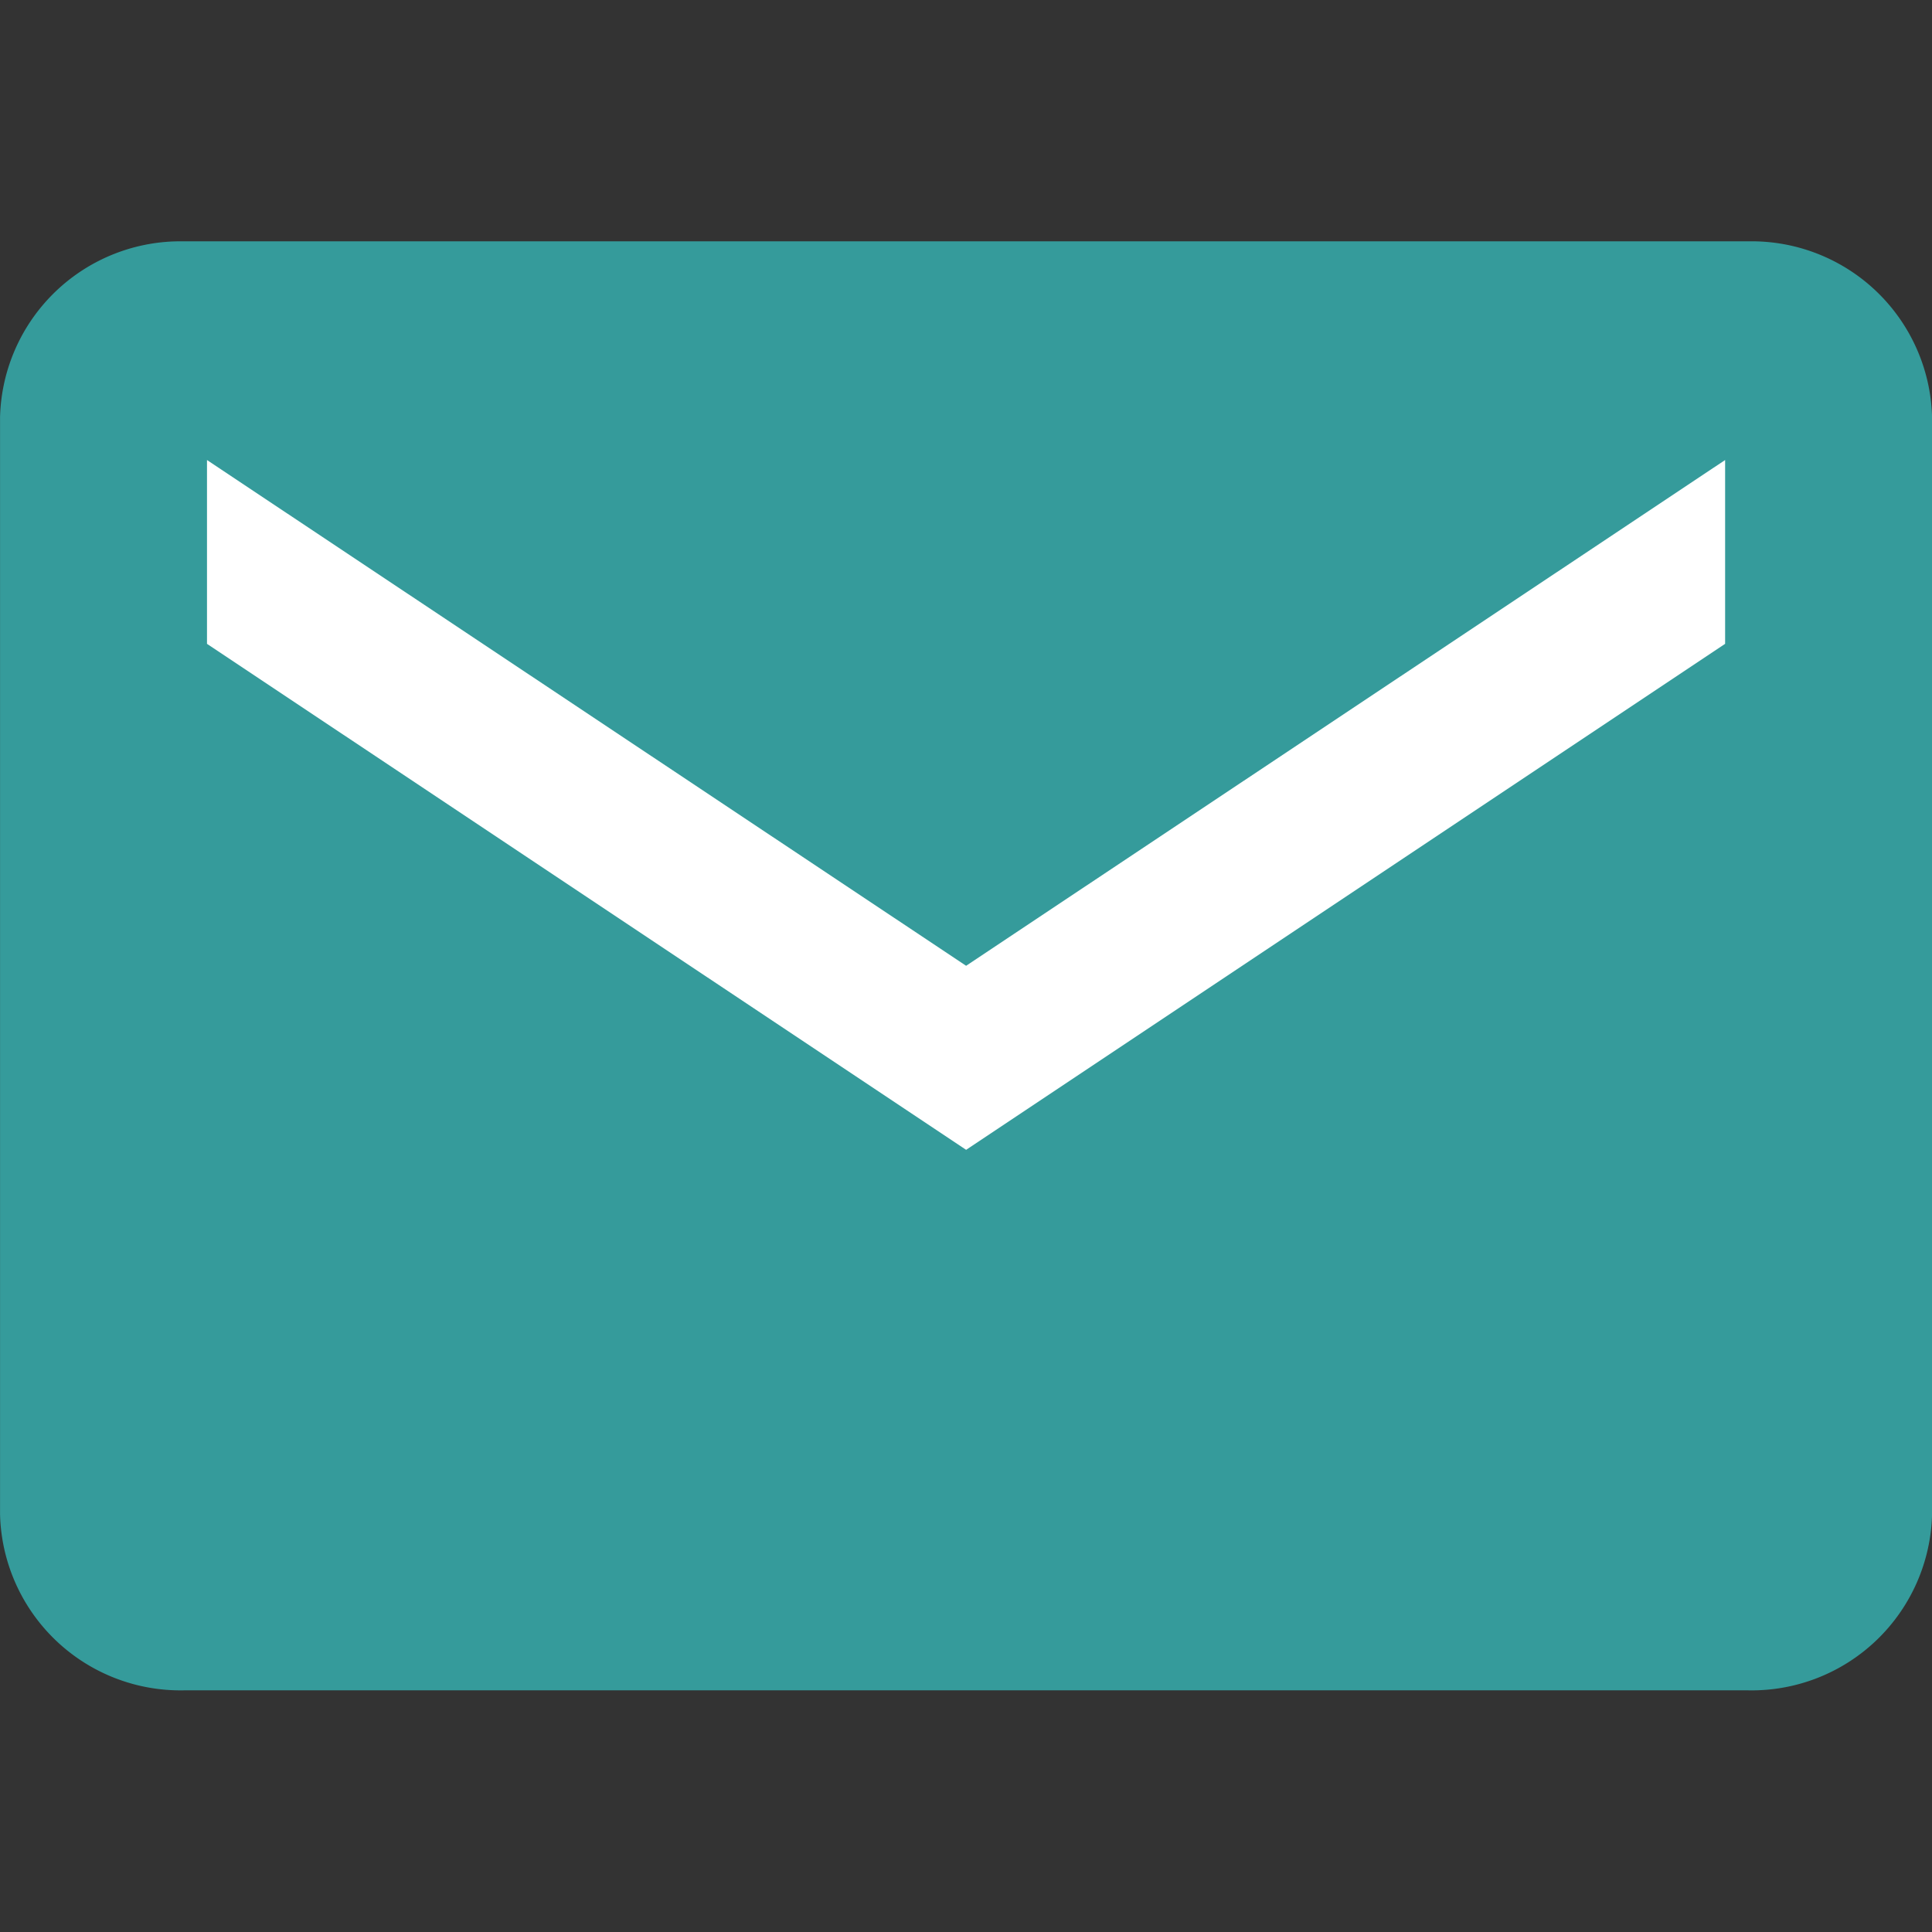
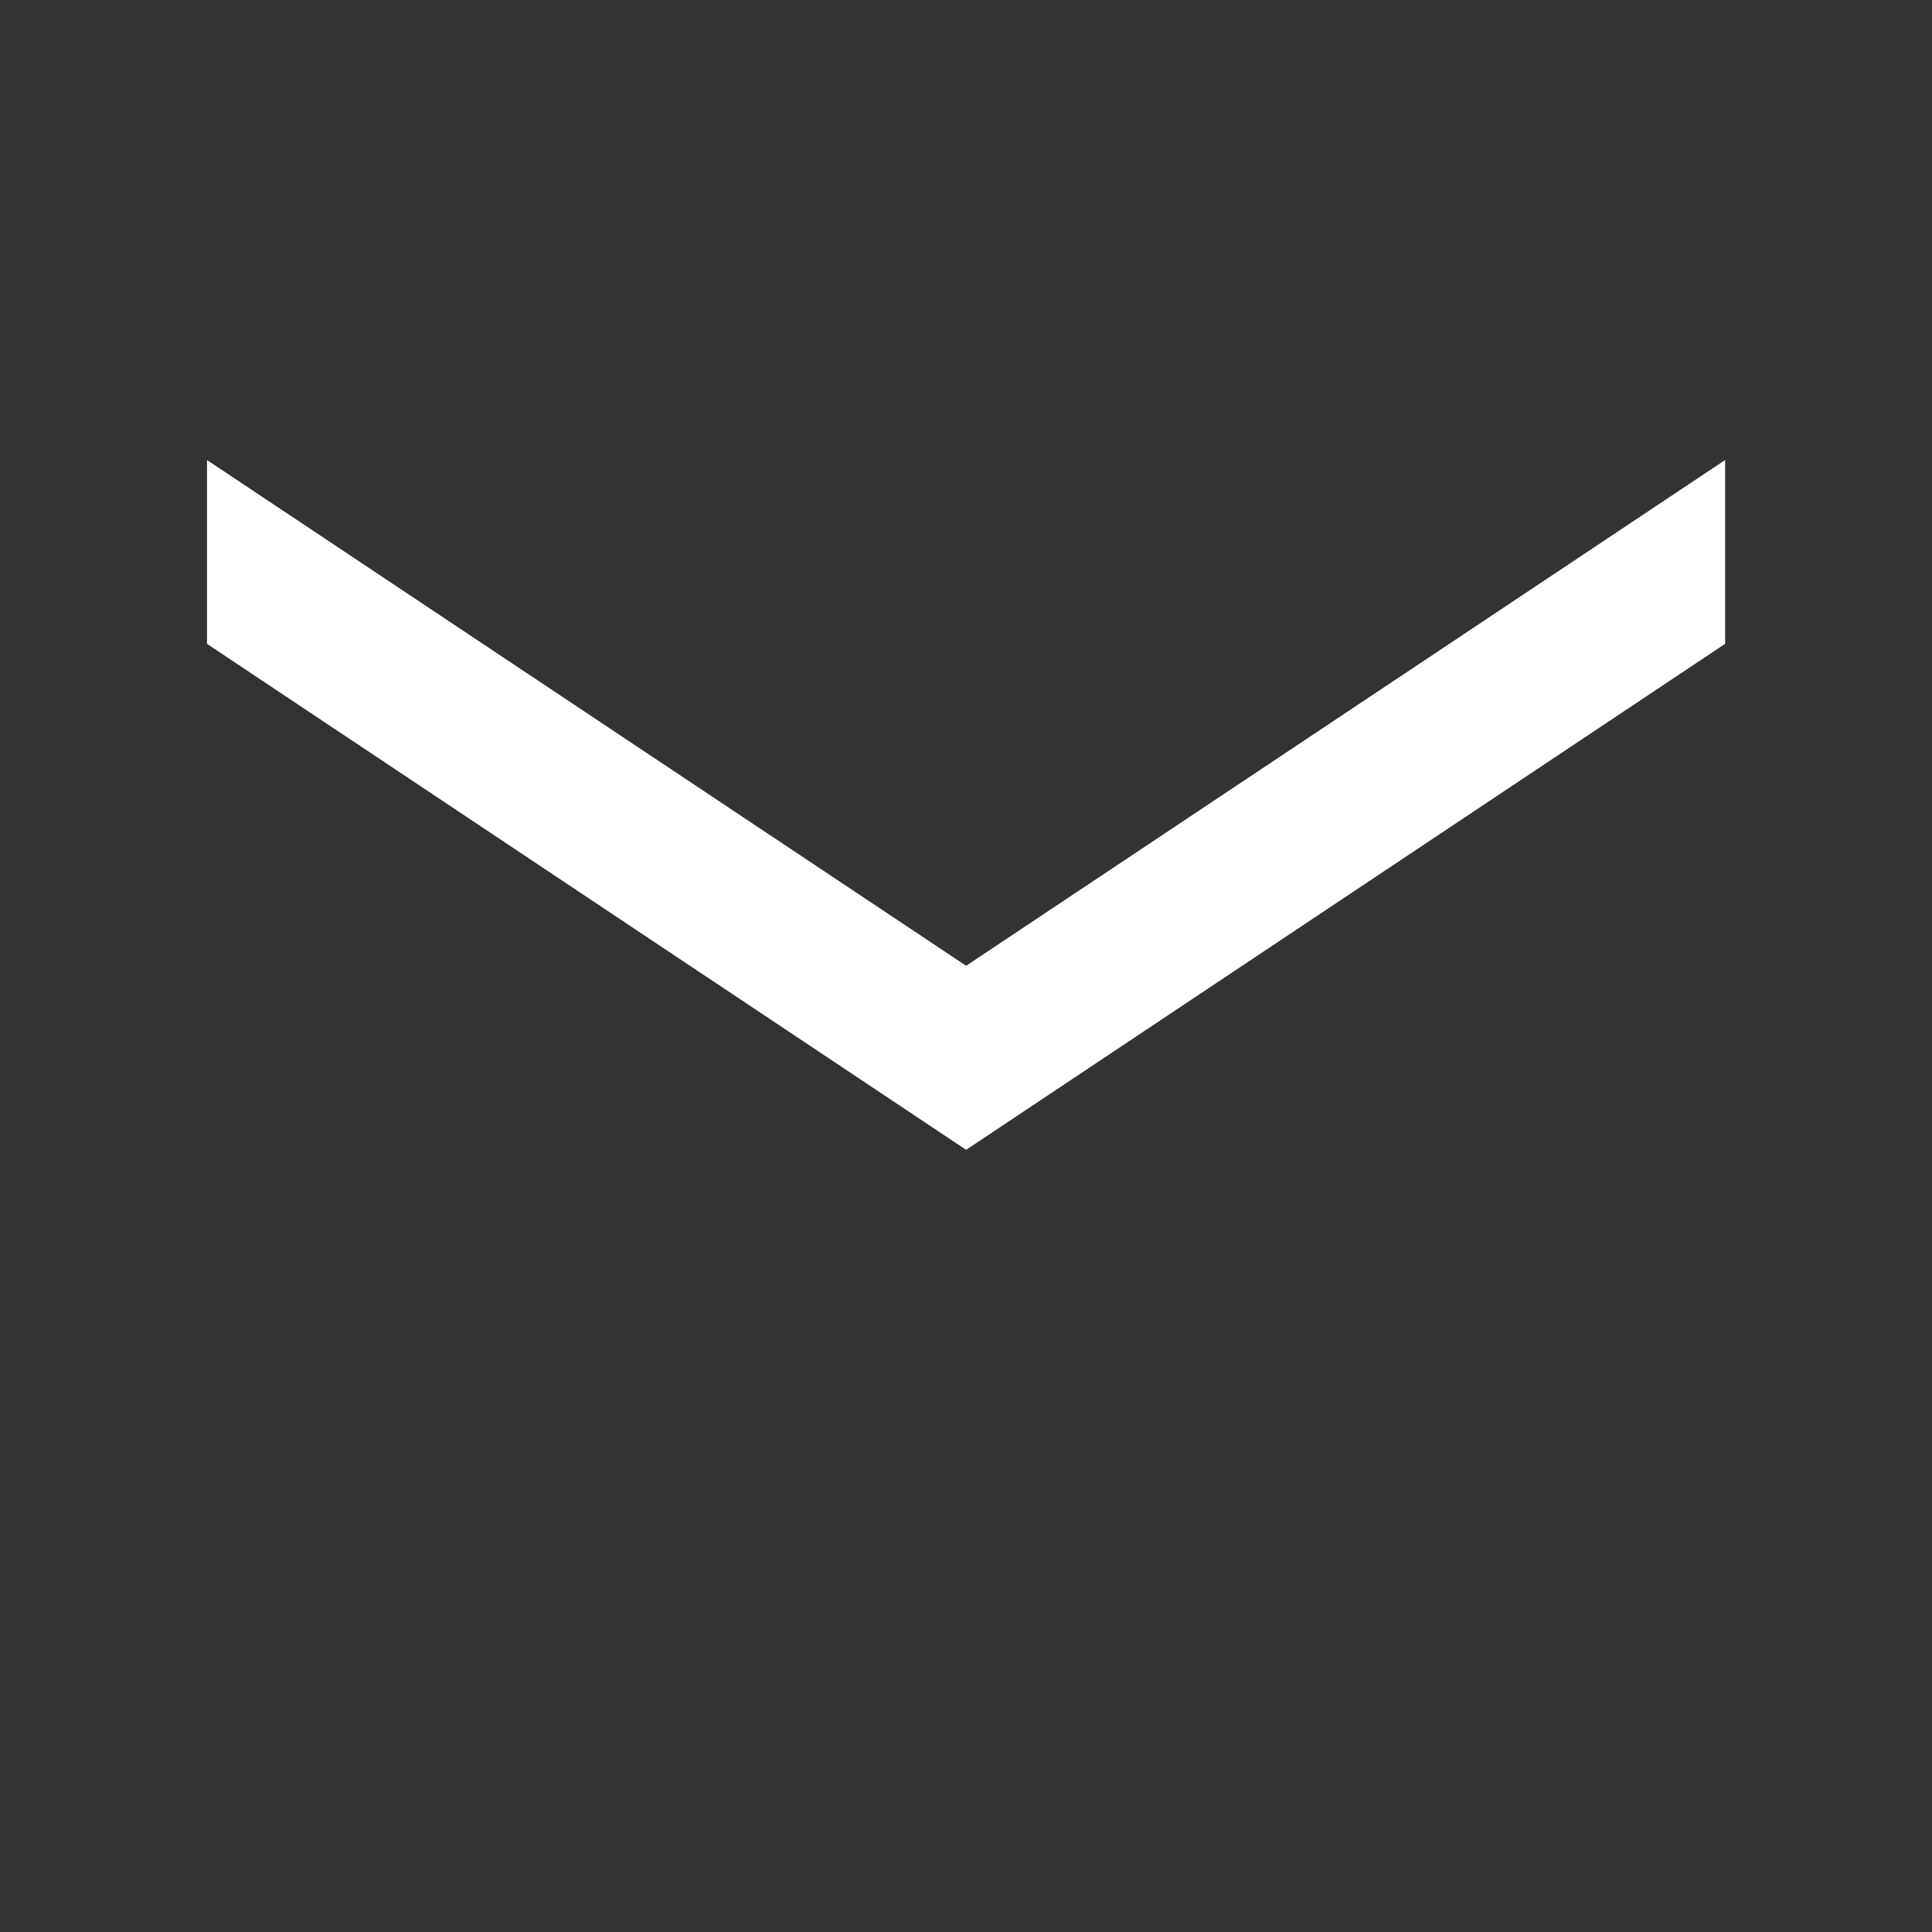
<svg xmlns="http://www.w3.org/2000/svg" data-name="email link_g_40x40" width="36" height="36" viewBox="0 0 36 36">
  <rect x="0" y="0" width="36" height="36" fill="#333333" stroke="none" />
  <g data-name="组 12113">
-     <path data-name="联合 91" d="M3.428 27A3.363 3.363 0 0 1 0 23.724V3.27A3.363 3.363 0 0 1 3.428 0H32.57A3.363 3.363 0 0 1 36 3.27v20.454A3.363 3.363 0 0 1 32.57 27z" transform="translate(.001 4.497)" style="fill:#359b9b" />
-     <path data-name="矩形 9937" style="fill:none" d="M0 0h36v36H0z" />
    <path data-name="减去 12" d="M14.145 12.853 0 3.425V0l14.145 9.424L28.288 0v3.425l-14.142 9.428z" transform="translate(3.857 8.572)" style="fill:#fff" />
  </g>
</svg>